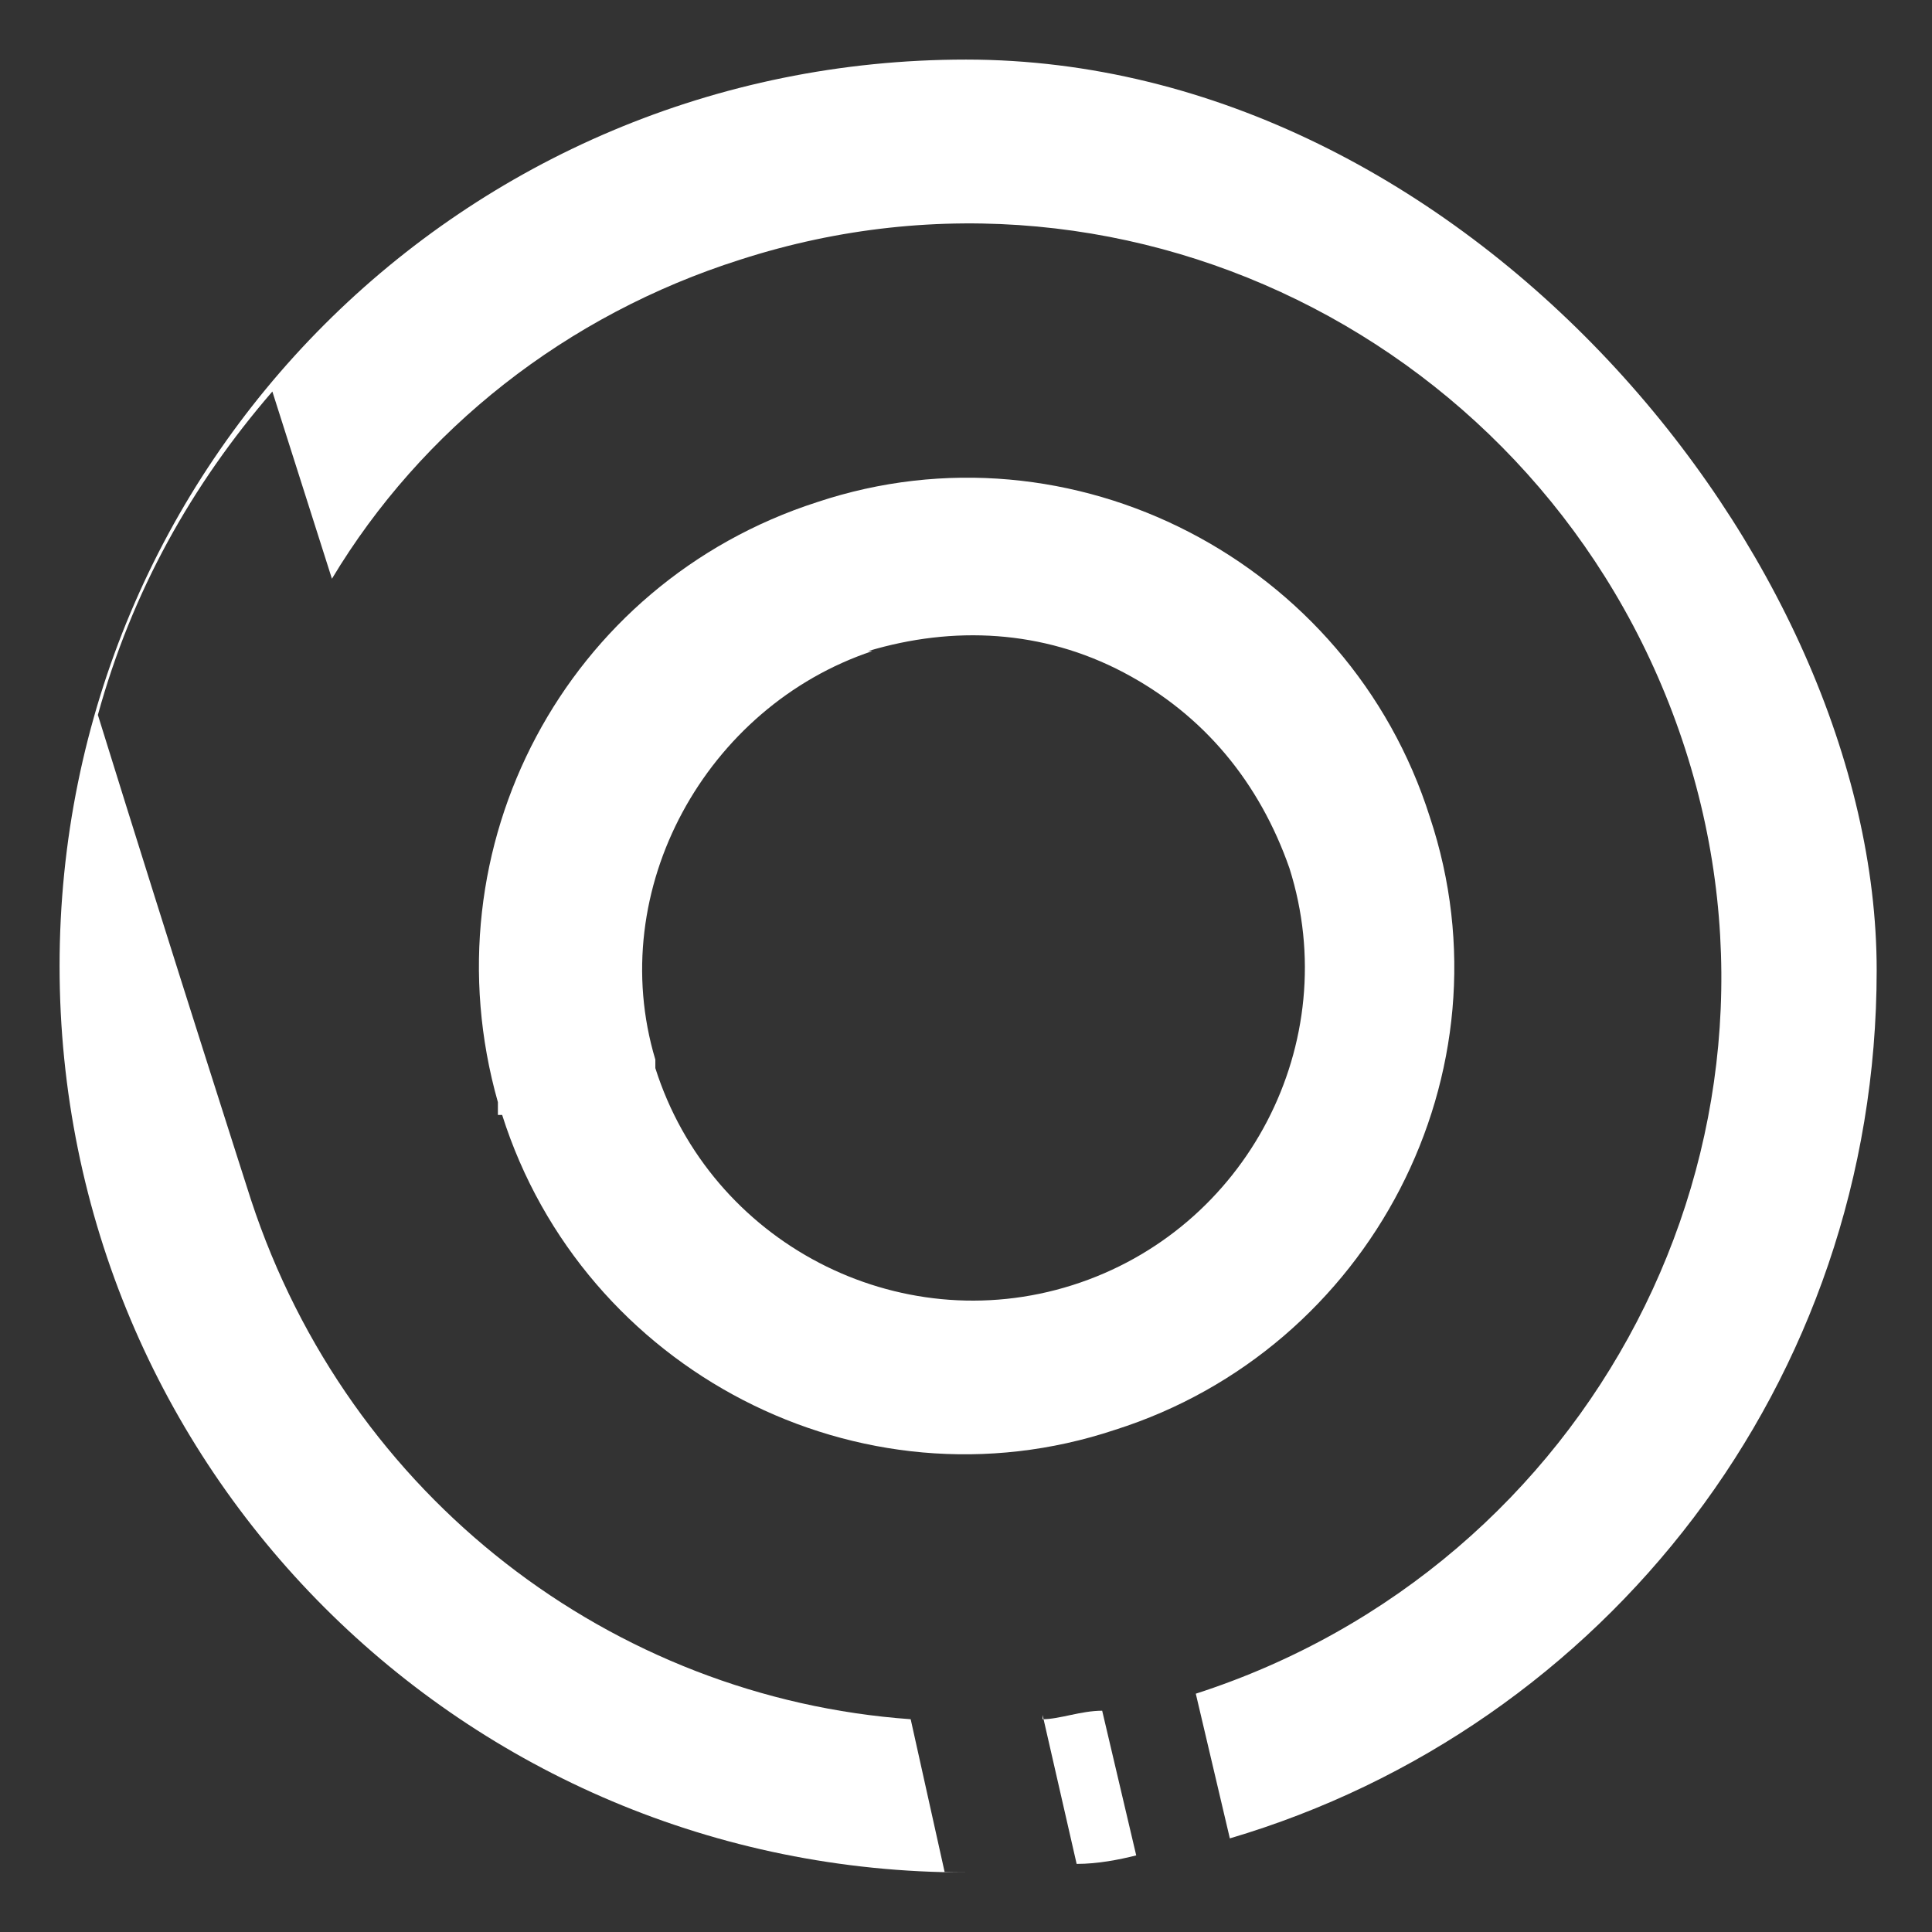
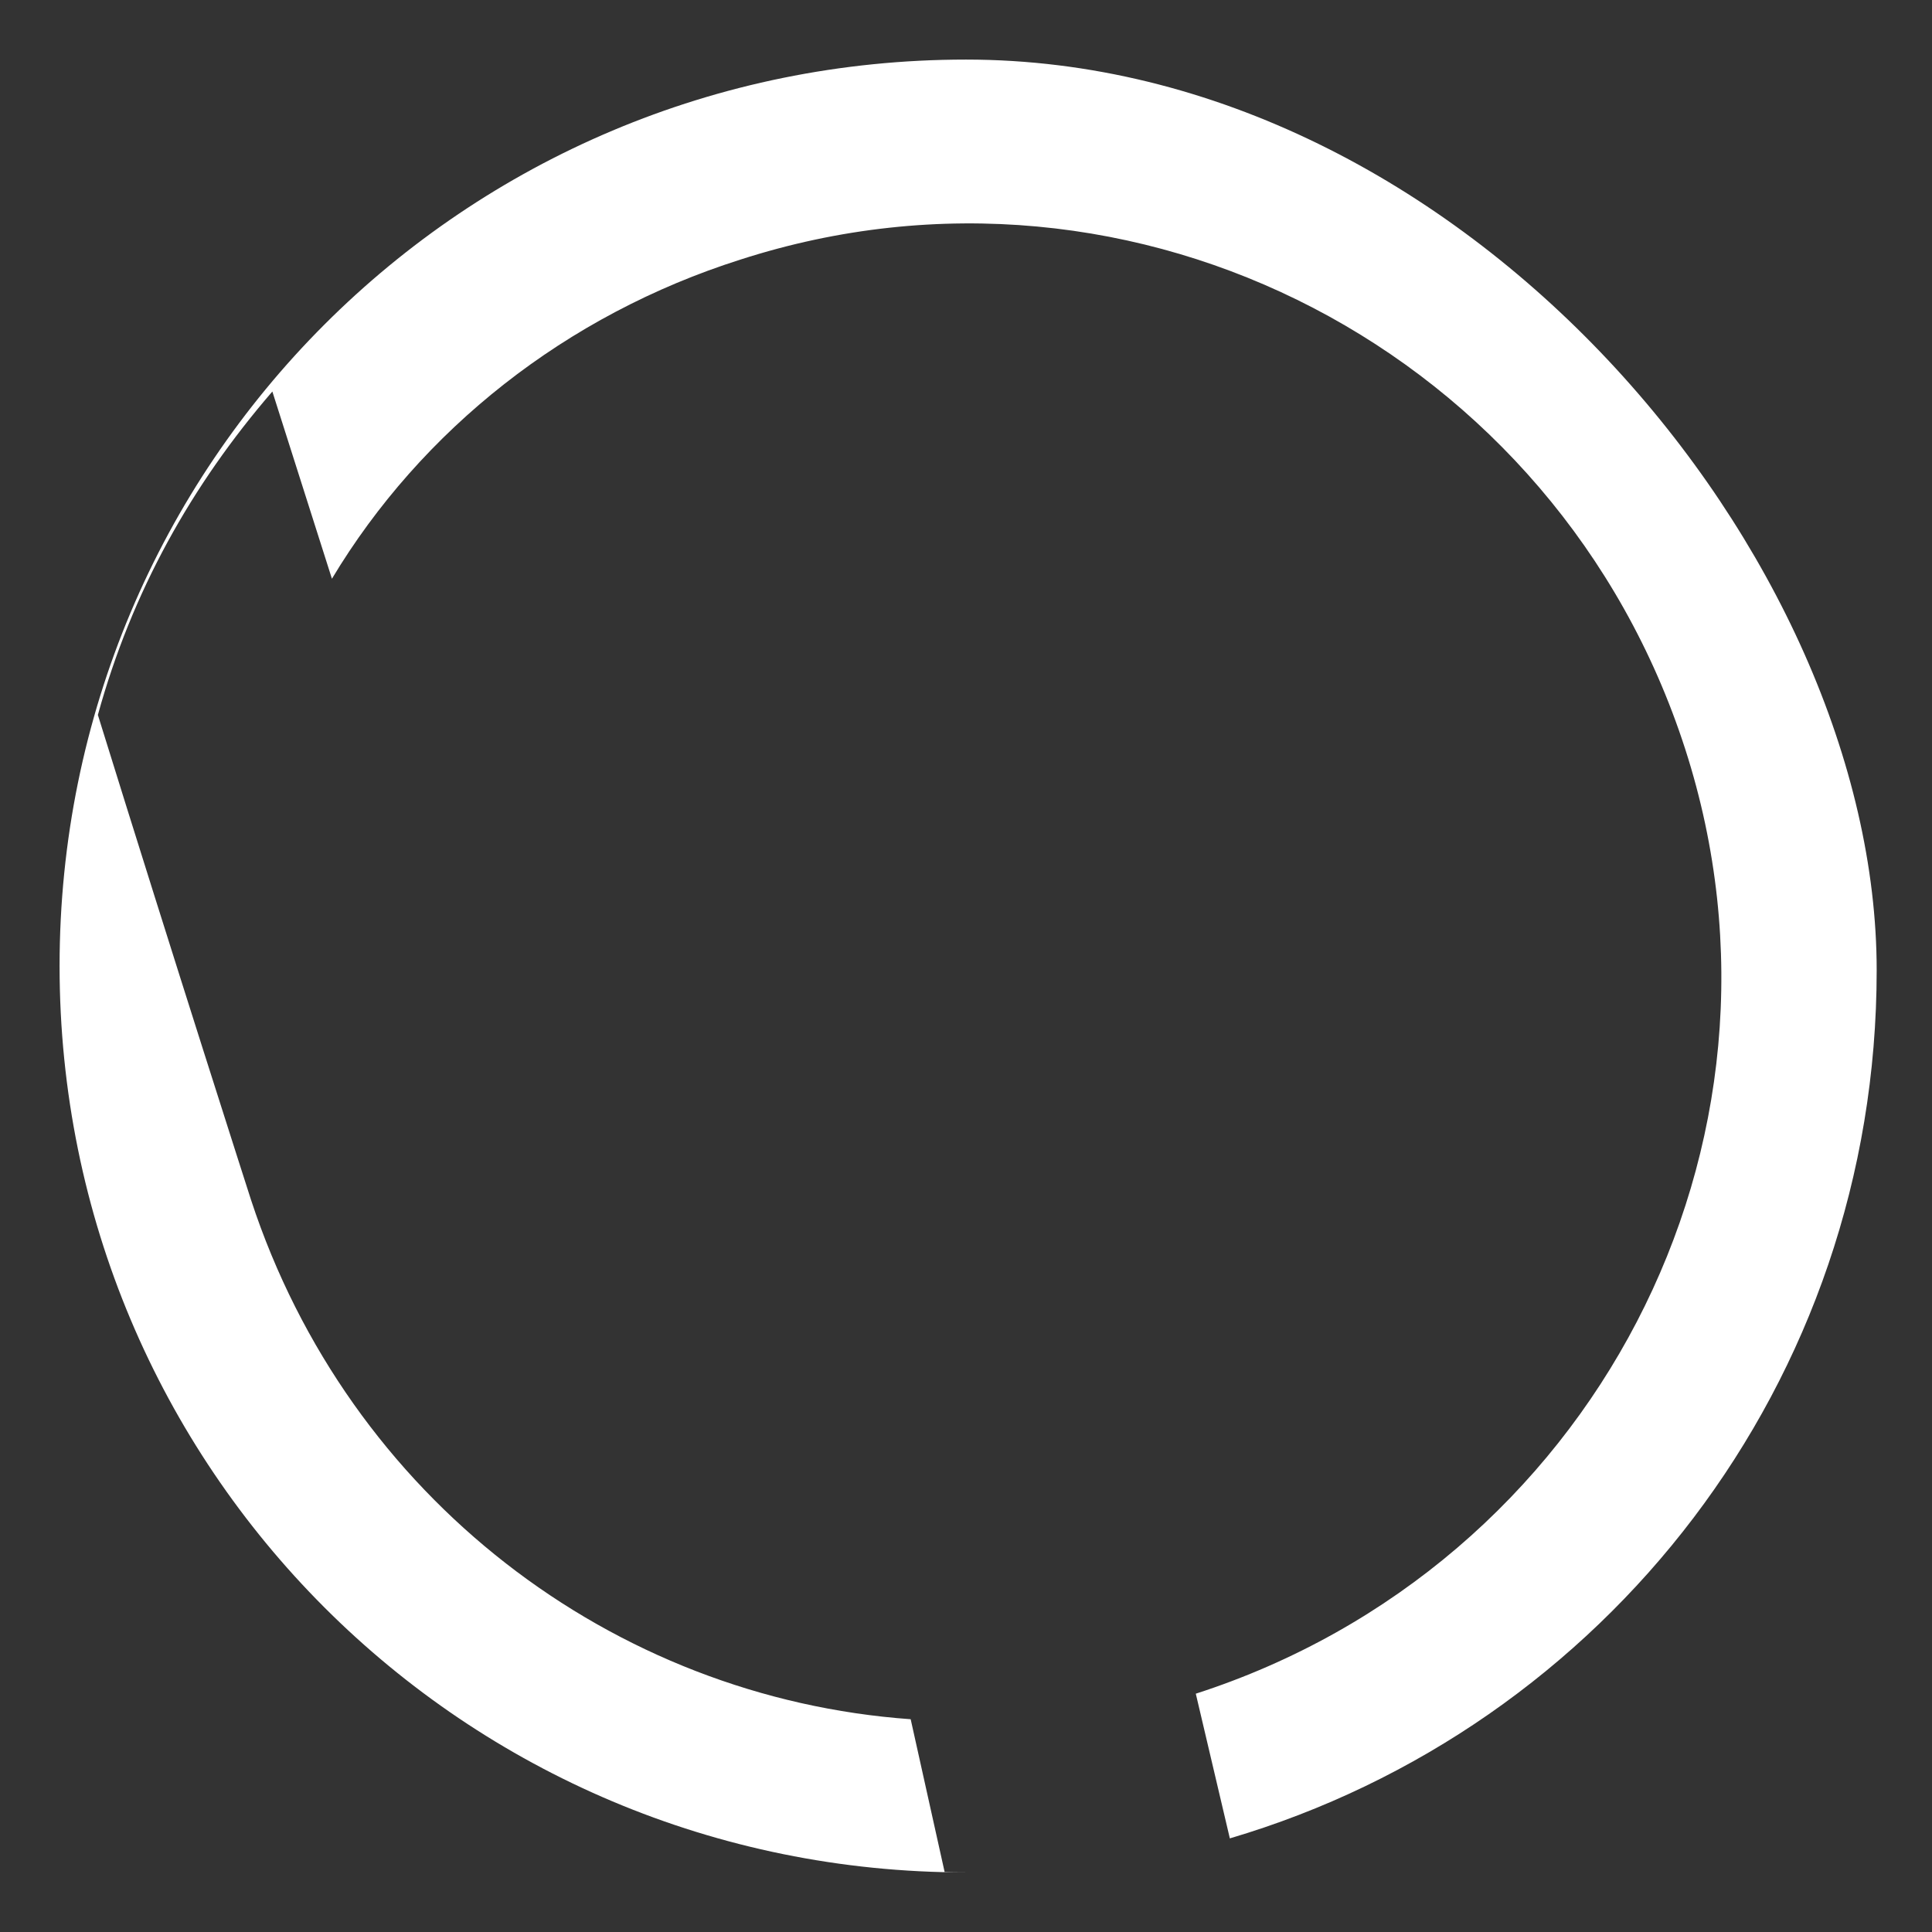
<svg xmlns="http://www.w3.org/2000/svg" width="80" height="80" viewBox="0 0 45.4 45.4">
  <rect x="0" y="0" width="45.4" height="45.4" fill="#333333" stroke="none" />
-   <path fill="#ffffff" d="M20.4,15.3c2-.6,4.1-.5,6,.5,1.9,1,3.2,2.6,3.9,4.6,1.3,4.1-1,8.5-5.1,9.8-4.1,1.3-8.5-1-9.8-5.1,0,0,0-.1,0-.1,0,0,0,0,0,0,0,0,0,0,0-.1t0,0c-1.2-4,1.2-8.3,5.1-9.6M11.8,26.2c1.9,6,8.4,9.4,14.4,7.4,6-1.9,9.4-8.4,7.4-14.4-1.9-6-8.4-9.4-14.4-7.4-5.9,1.9-9.2,8.1-7.5,14.1v.2c0,0,0,0,0,0,0,0,0,0,0,.1" />
-   <path fill="#ffffff" d="M24.5,40.3l.8,3.5c.5,0,1-.1,1.4-.2l-.8-3.4c-.5,0-1,.2-1.4.2" />
  <path fill="#ffffff" d="M22.7,1.4C10.9,1.4,1.4,10.9,1.4,22.7s9.5,21.3,21.3,21.3c-.2,0-.3,0-.5,0l-.8-3.6c-7-.5-13.2-5.2-15.5-12.2,0,0-1.8-5.6-3.6-11.4.8-2.9,2.2-5.4,4.1-7.6l1.4,4.4c2.1-3.5,5.5-6.2,9.6-7.5,9.3-3,19.2,2.2,22.2,11.5,3,9.3-2.2,19.2-11.5,22.2,0,0,0,0,0,0l.8,3.4c8.8-2.6,15.2-10.7,15.2-20.4S34.4,1.4,22.7,1.4" />
</svg>